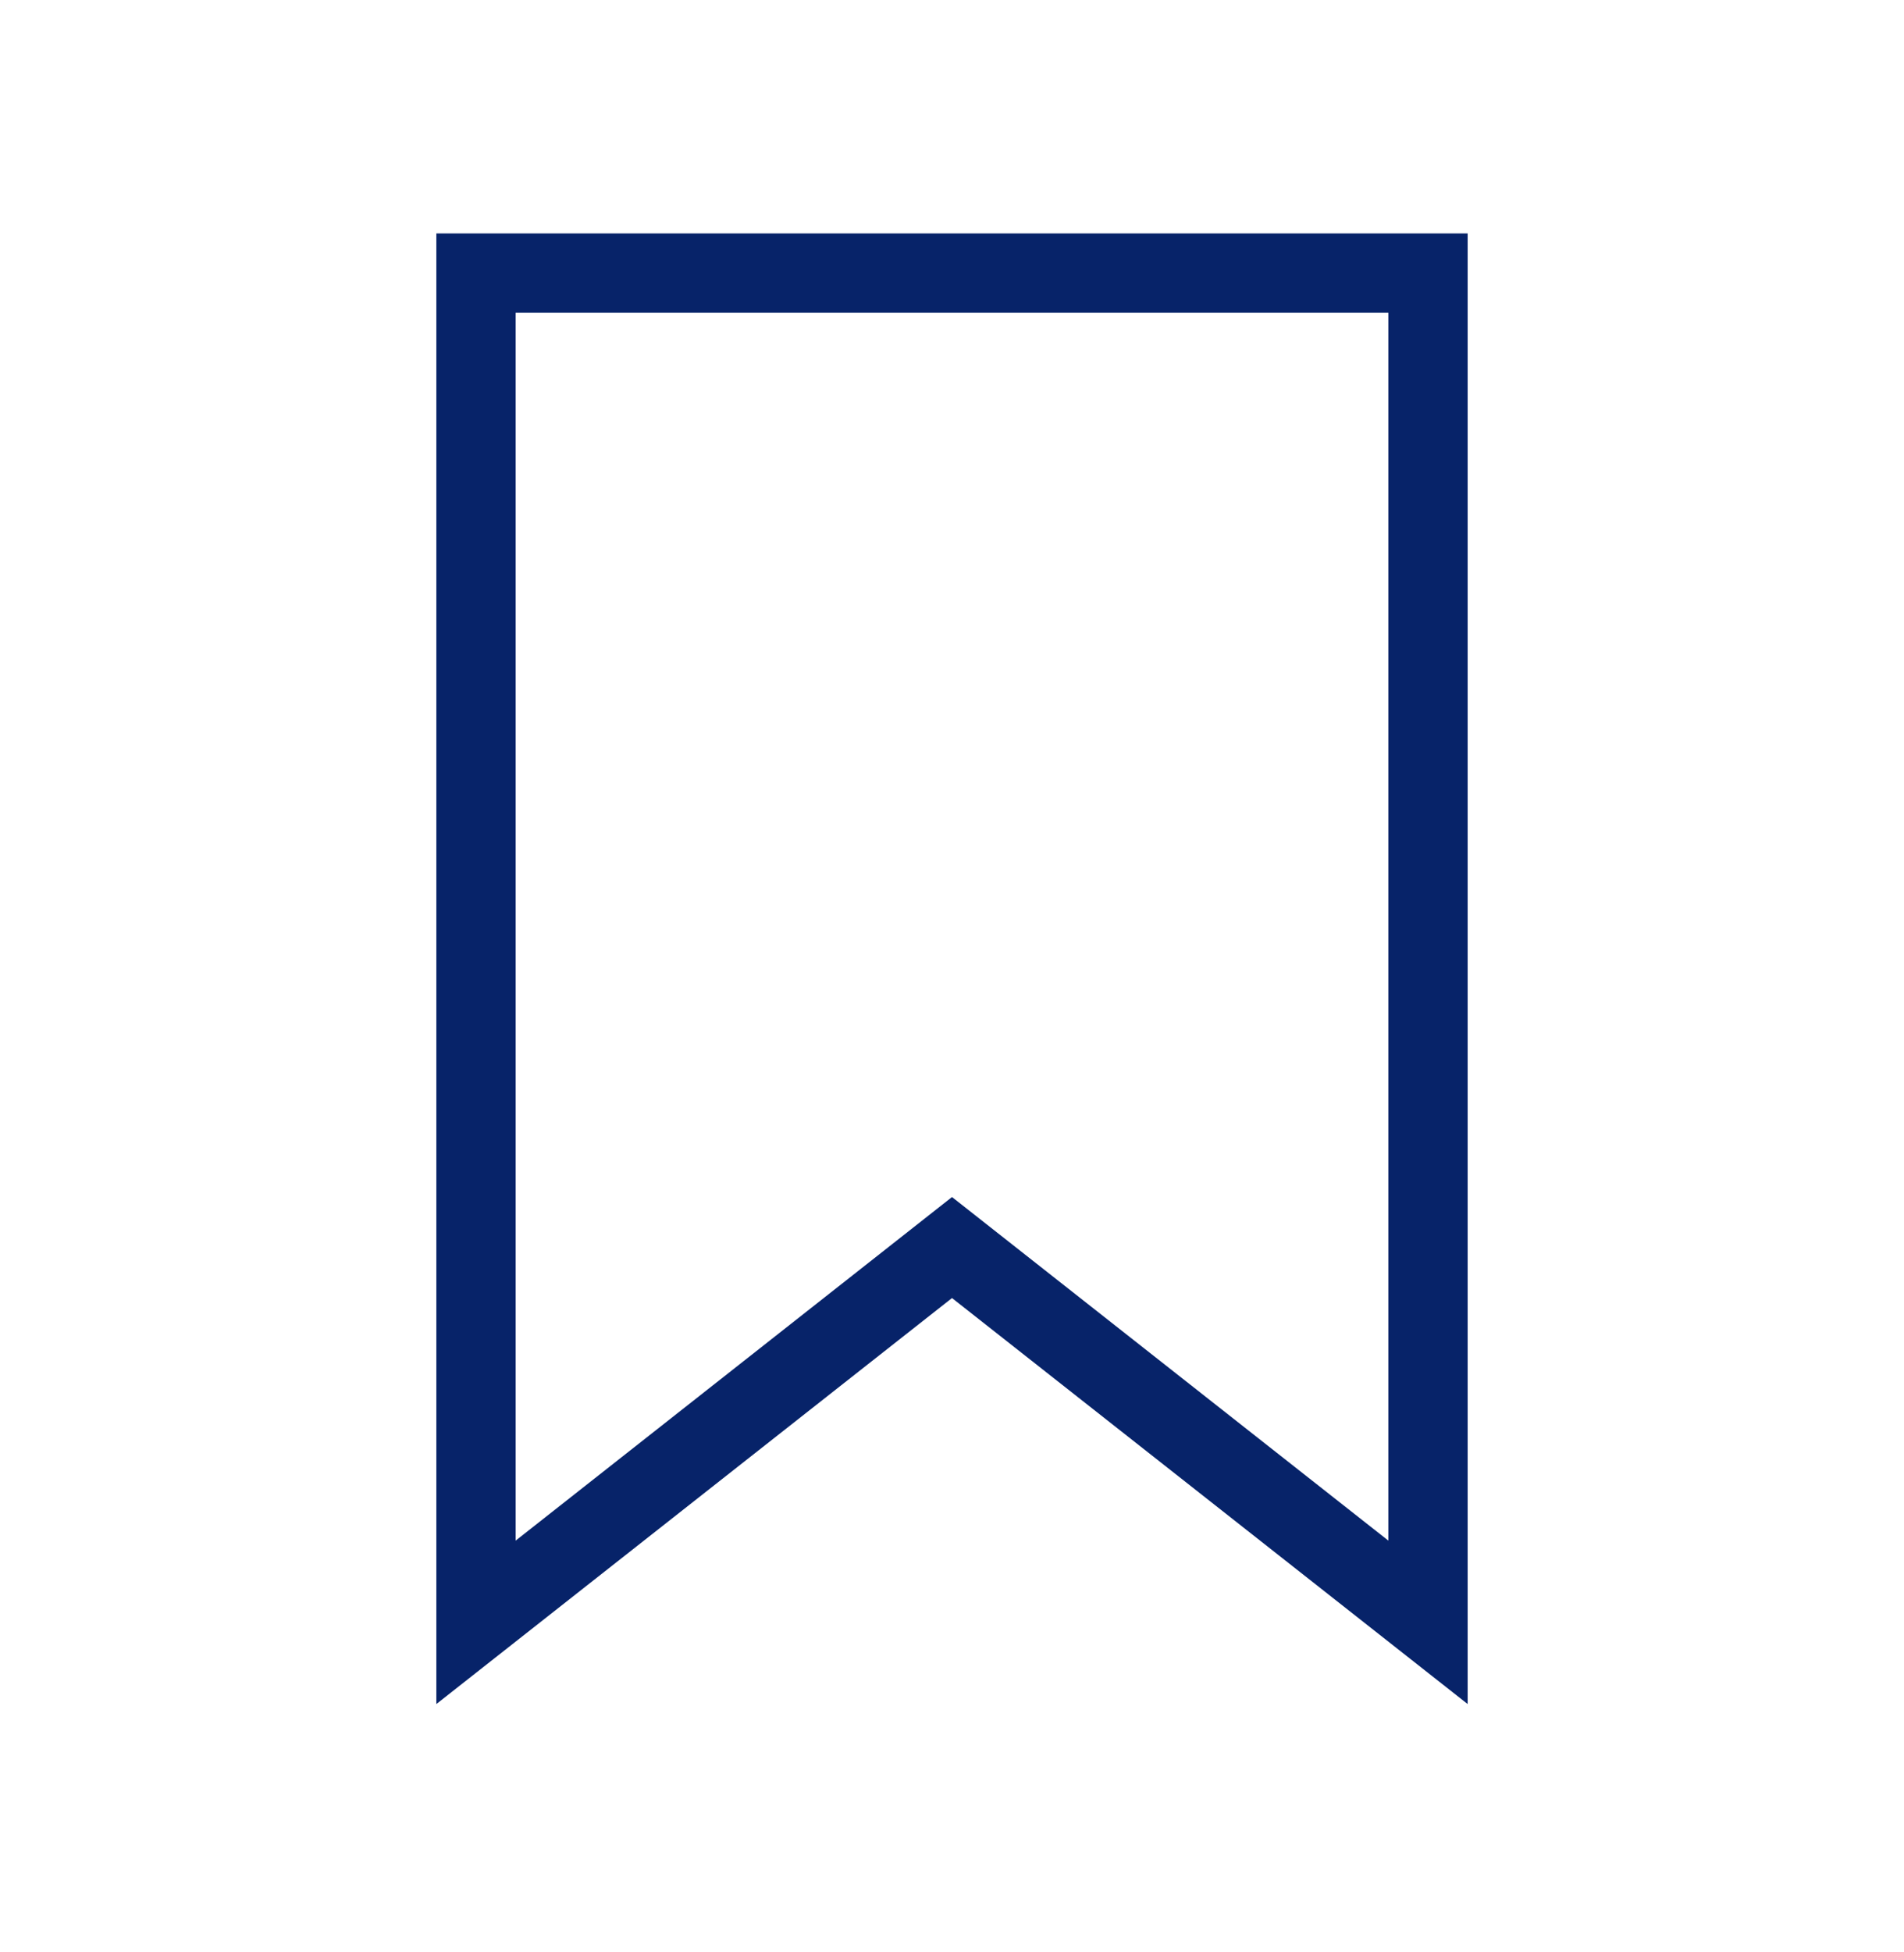
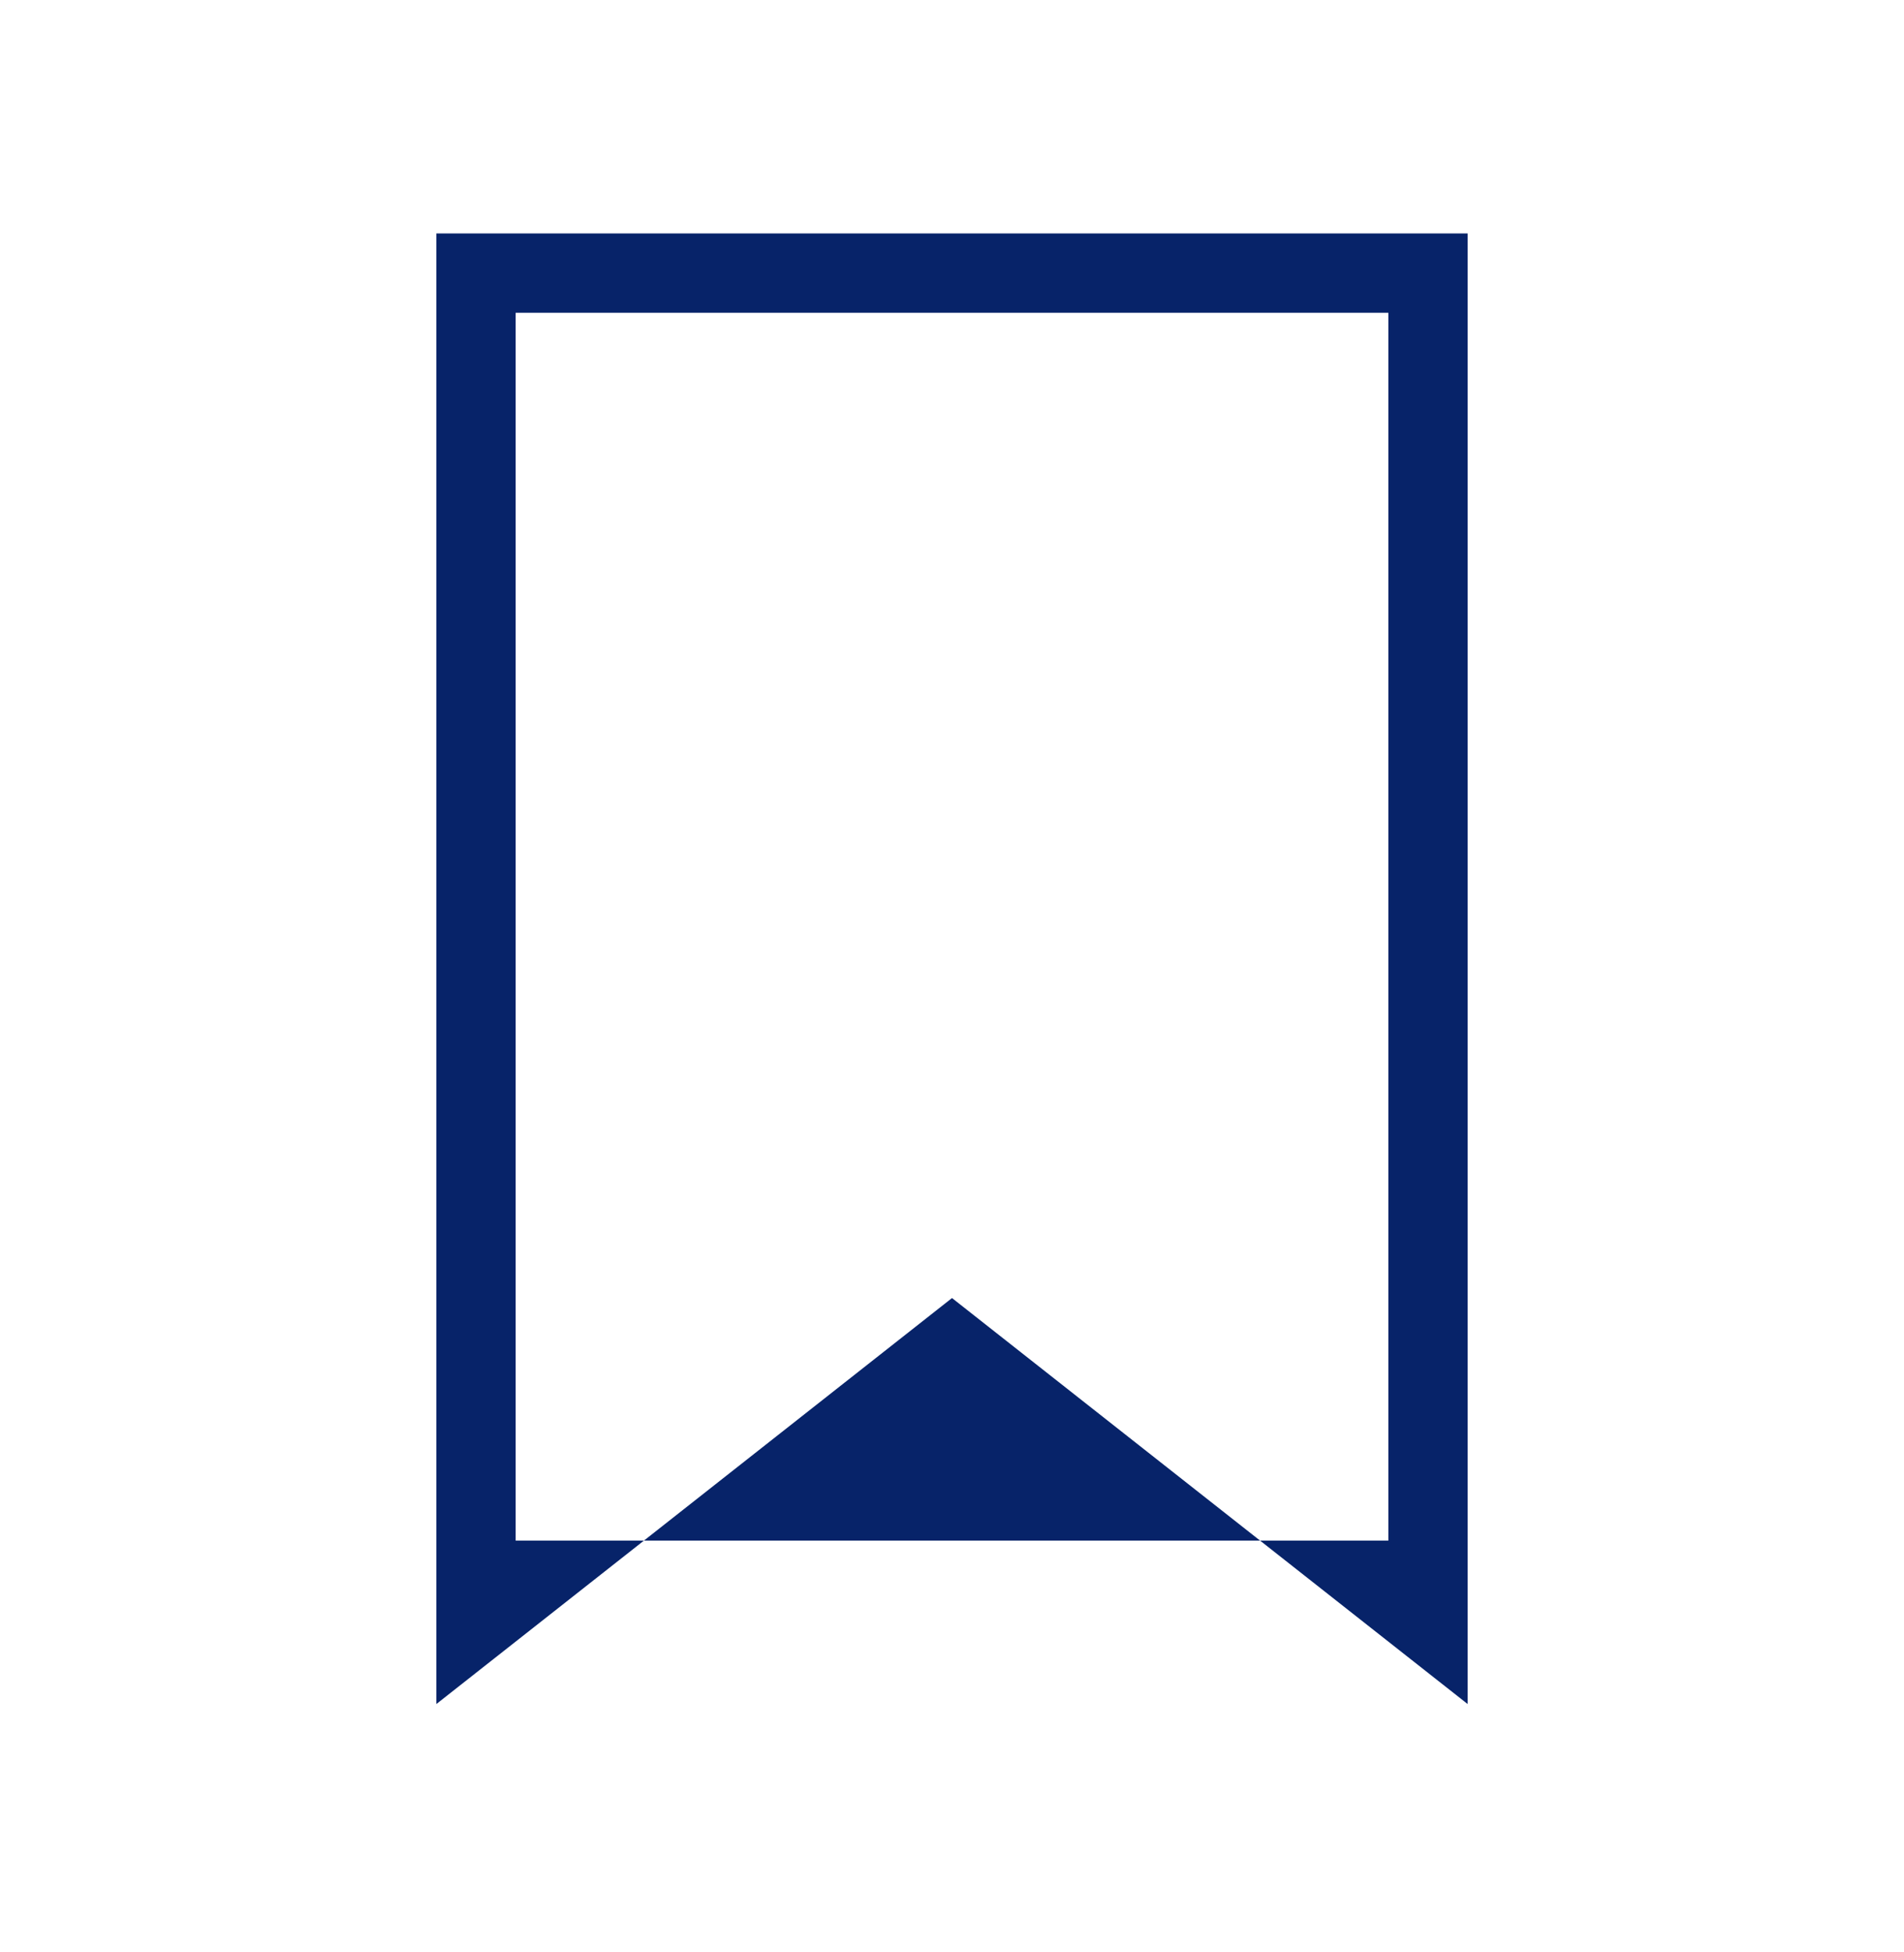
<svg xmlns="http://www.w3.org/2000/svg" width="40" height="41" viewBox="0 0 40 41" fill="none">
-   <path fill-rule="evenodd" clip-rule="evenodd" d="M9.167 4.902H30.833V35.785L20 27.259L9.167 35.785V4.902ZM10.833 6.569V32.353L20 25.138L29.167 32.353V6.569H10.833Z" fill="#072369" />
+   <path fill-rule="evenodd" clip-rule="evenodd" d="M9.167 4.902H30.833V35.785L20 27.259L9.167 35.785V4.902ZM10.833 6.569V32.353L29.167 32.353V6.569H10.833Z" fill="#072369" />
</svg>